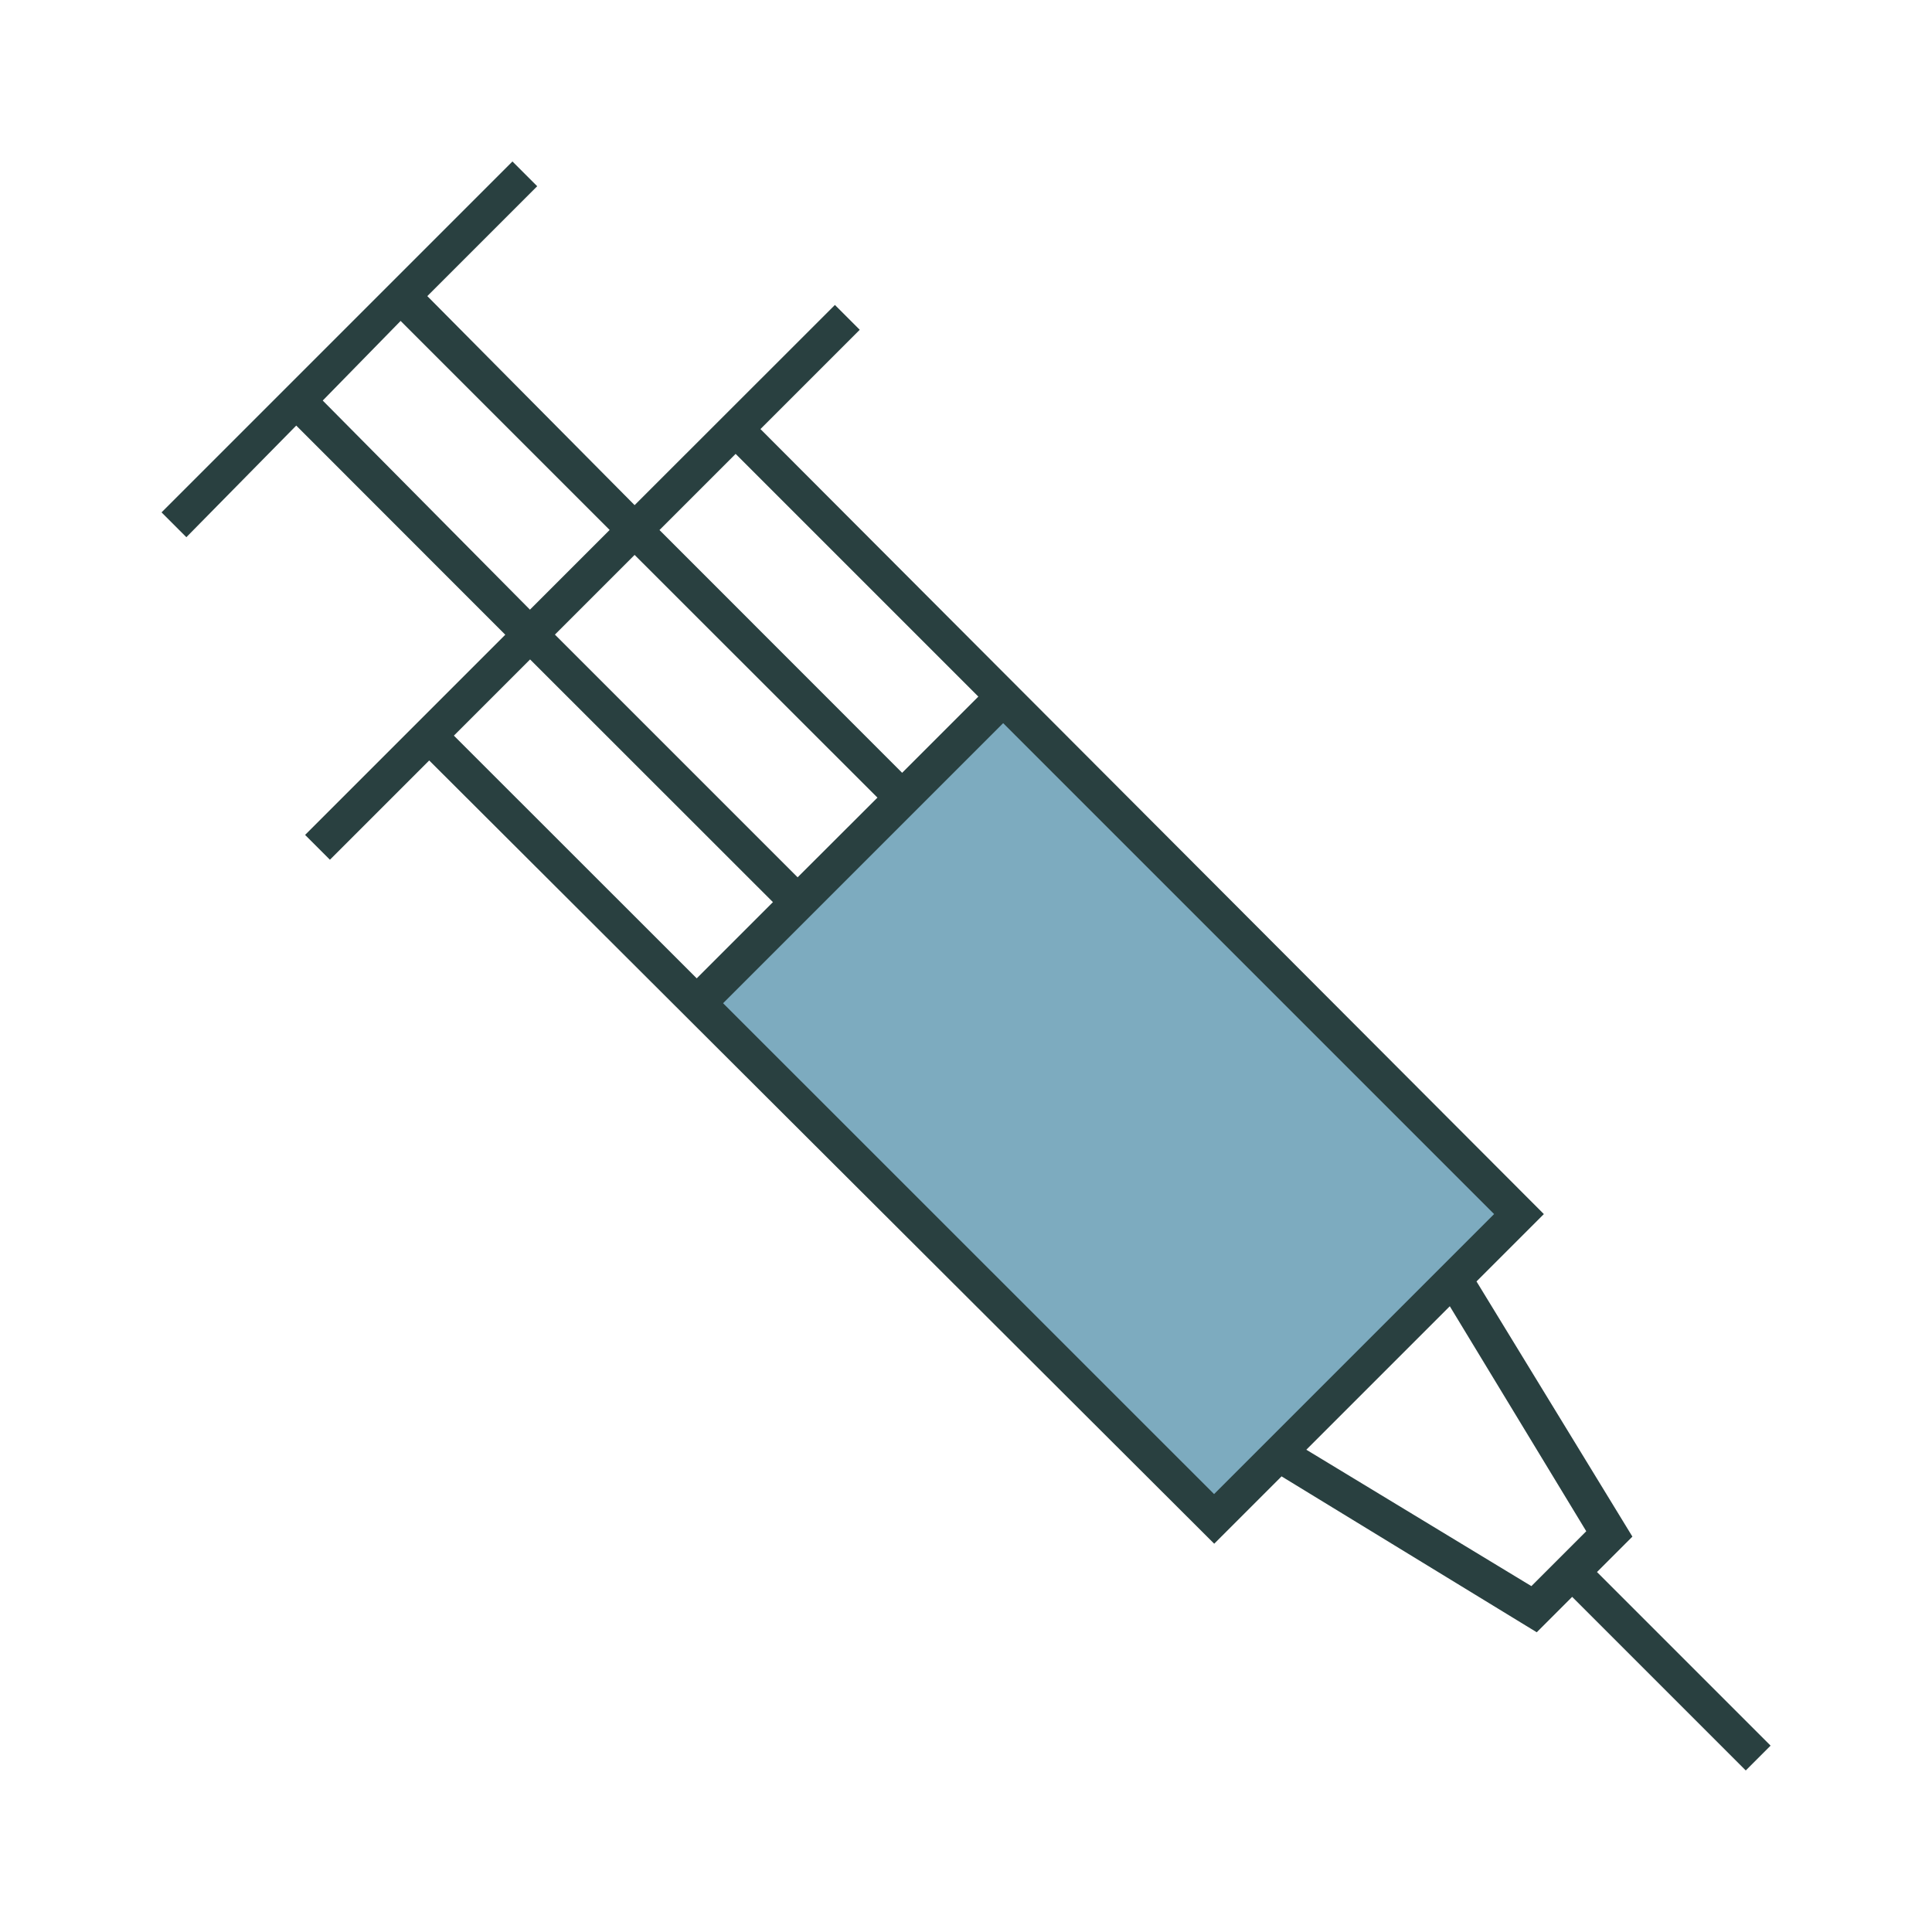
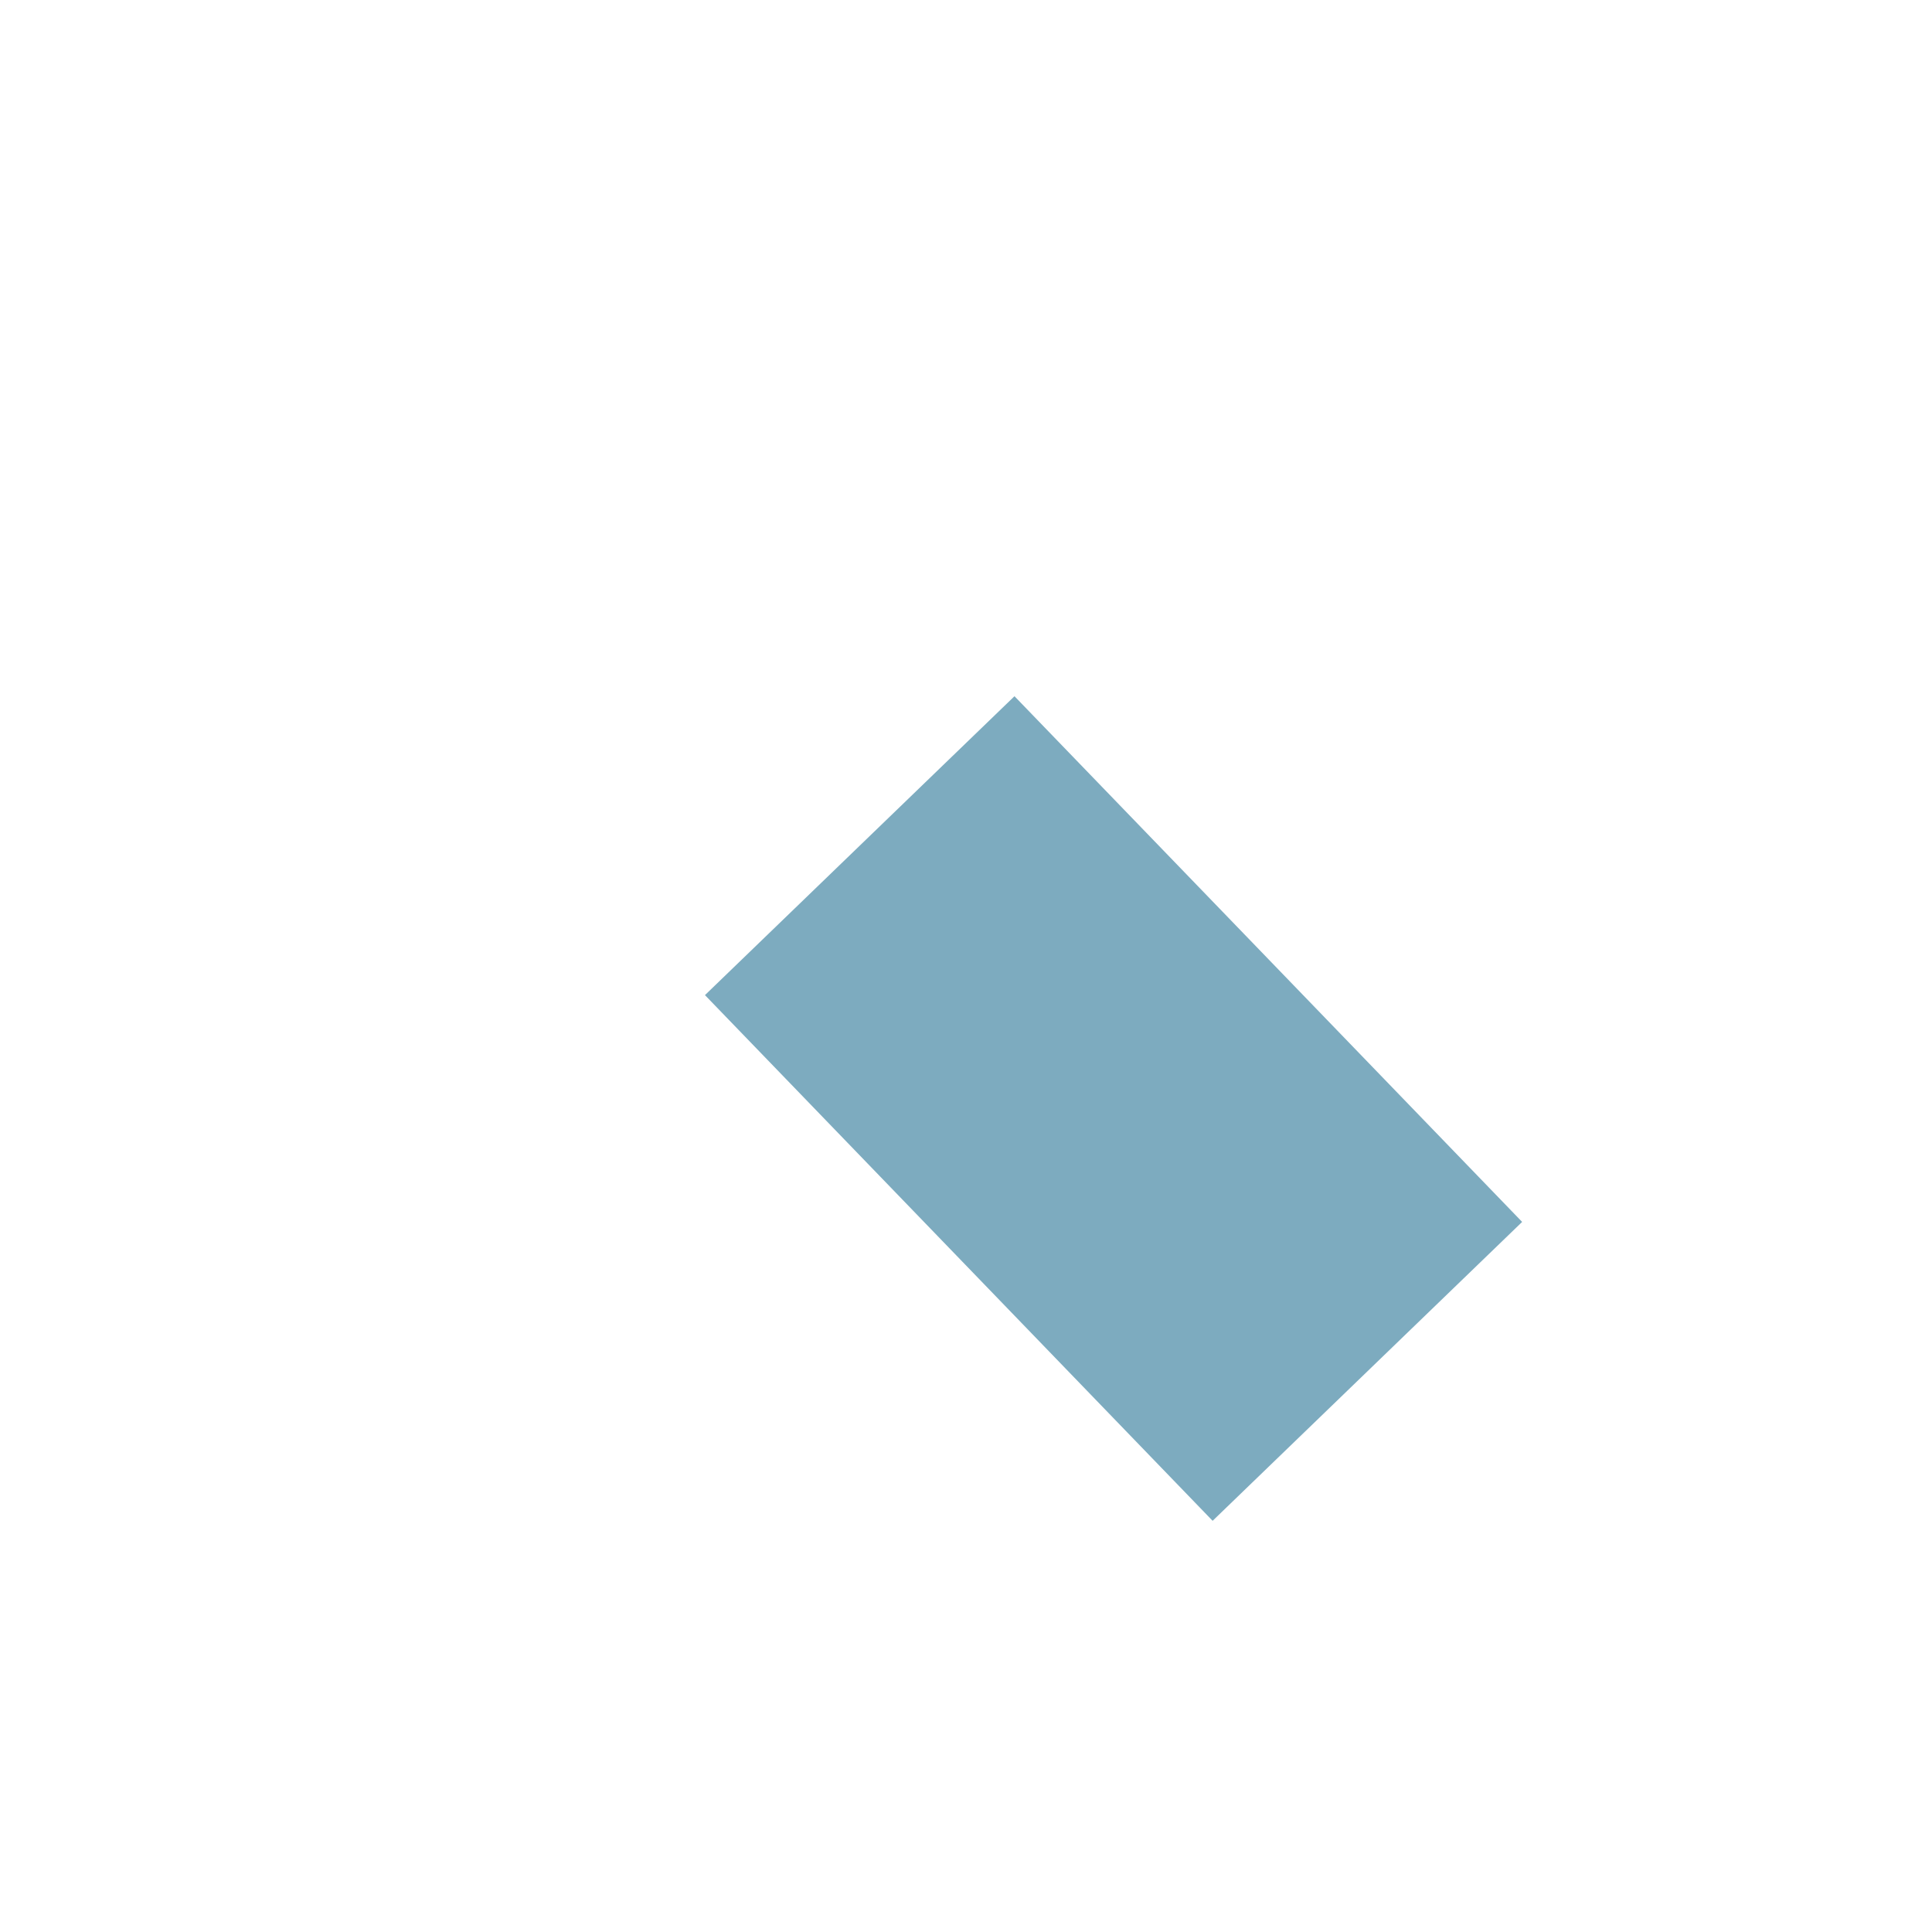
<svg xmlns="http://www.w3.org/2000/svg" id="Layer_1" viewBox="0 0 144 144">
  <defs>
    <style>.cls-1{fill:#294040;}.cls-1,.cls-2{stroke-width:0px;}.cls-2{fill:#7dabbf;}</style>
  </defs>
  <rect class="cls-2" x="66.96" y="55.39" width="32.07" height="54.47" transform="translate(-34.1 80.84) rotate(-44)" />
-   <path class="cls-1" d="M97.36,108.06l10.7-10.7,10.17,16.77-4.09,4.09-16.78-10.17ZM53.9,74.77l20.87-20.87,36.59,36.59-20.87,20.87-36.59-36.58ZM33.83,54.83l5.68-5.68,18.1,18.09-5.68,5.68-18.1-18.09ZM41.36,47.3l5.94-5.94,18.1,18.09-5.95,5.94-18.09-18.09ZM49.15,39.51l5.68-5.68,18.09,18.09-5.68,5.68-18.09-18.1ZM24.05,29.86l5.81-5.94,15.58,15.58-5.94,5.94-15.45-15.59ZM38.19,12.04l-26.15,26.15,1.85,1.85,8.19-8.32,15.58,15.59-14.92,14.92,1.85,1.85,7.4-7.4,58.51,58.38,5.02-5.02,19.02,11.62,2.64-2.64,12.94,12.94,1.85-1.85-12.94-12.94,2.64-2.64-11.62-19.02,5.02-5.02L56.68,31.98l7.4-7.4-1.85-1.85-14.93,14.92-15.45-15.58,8.19-8.19-1.85-1.85Z" />
</svg>